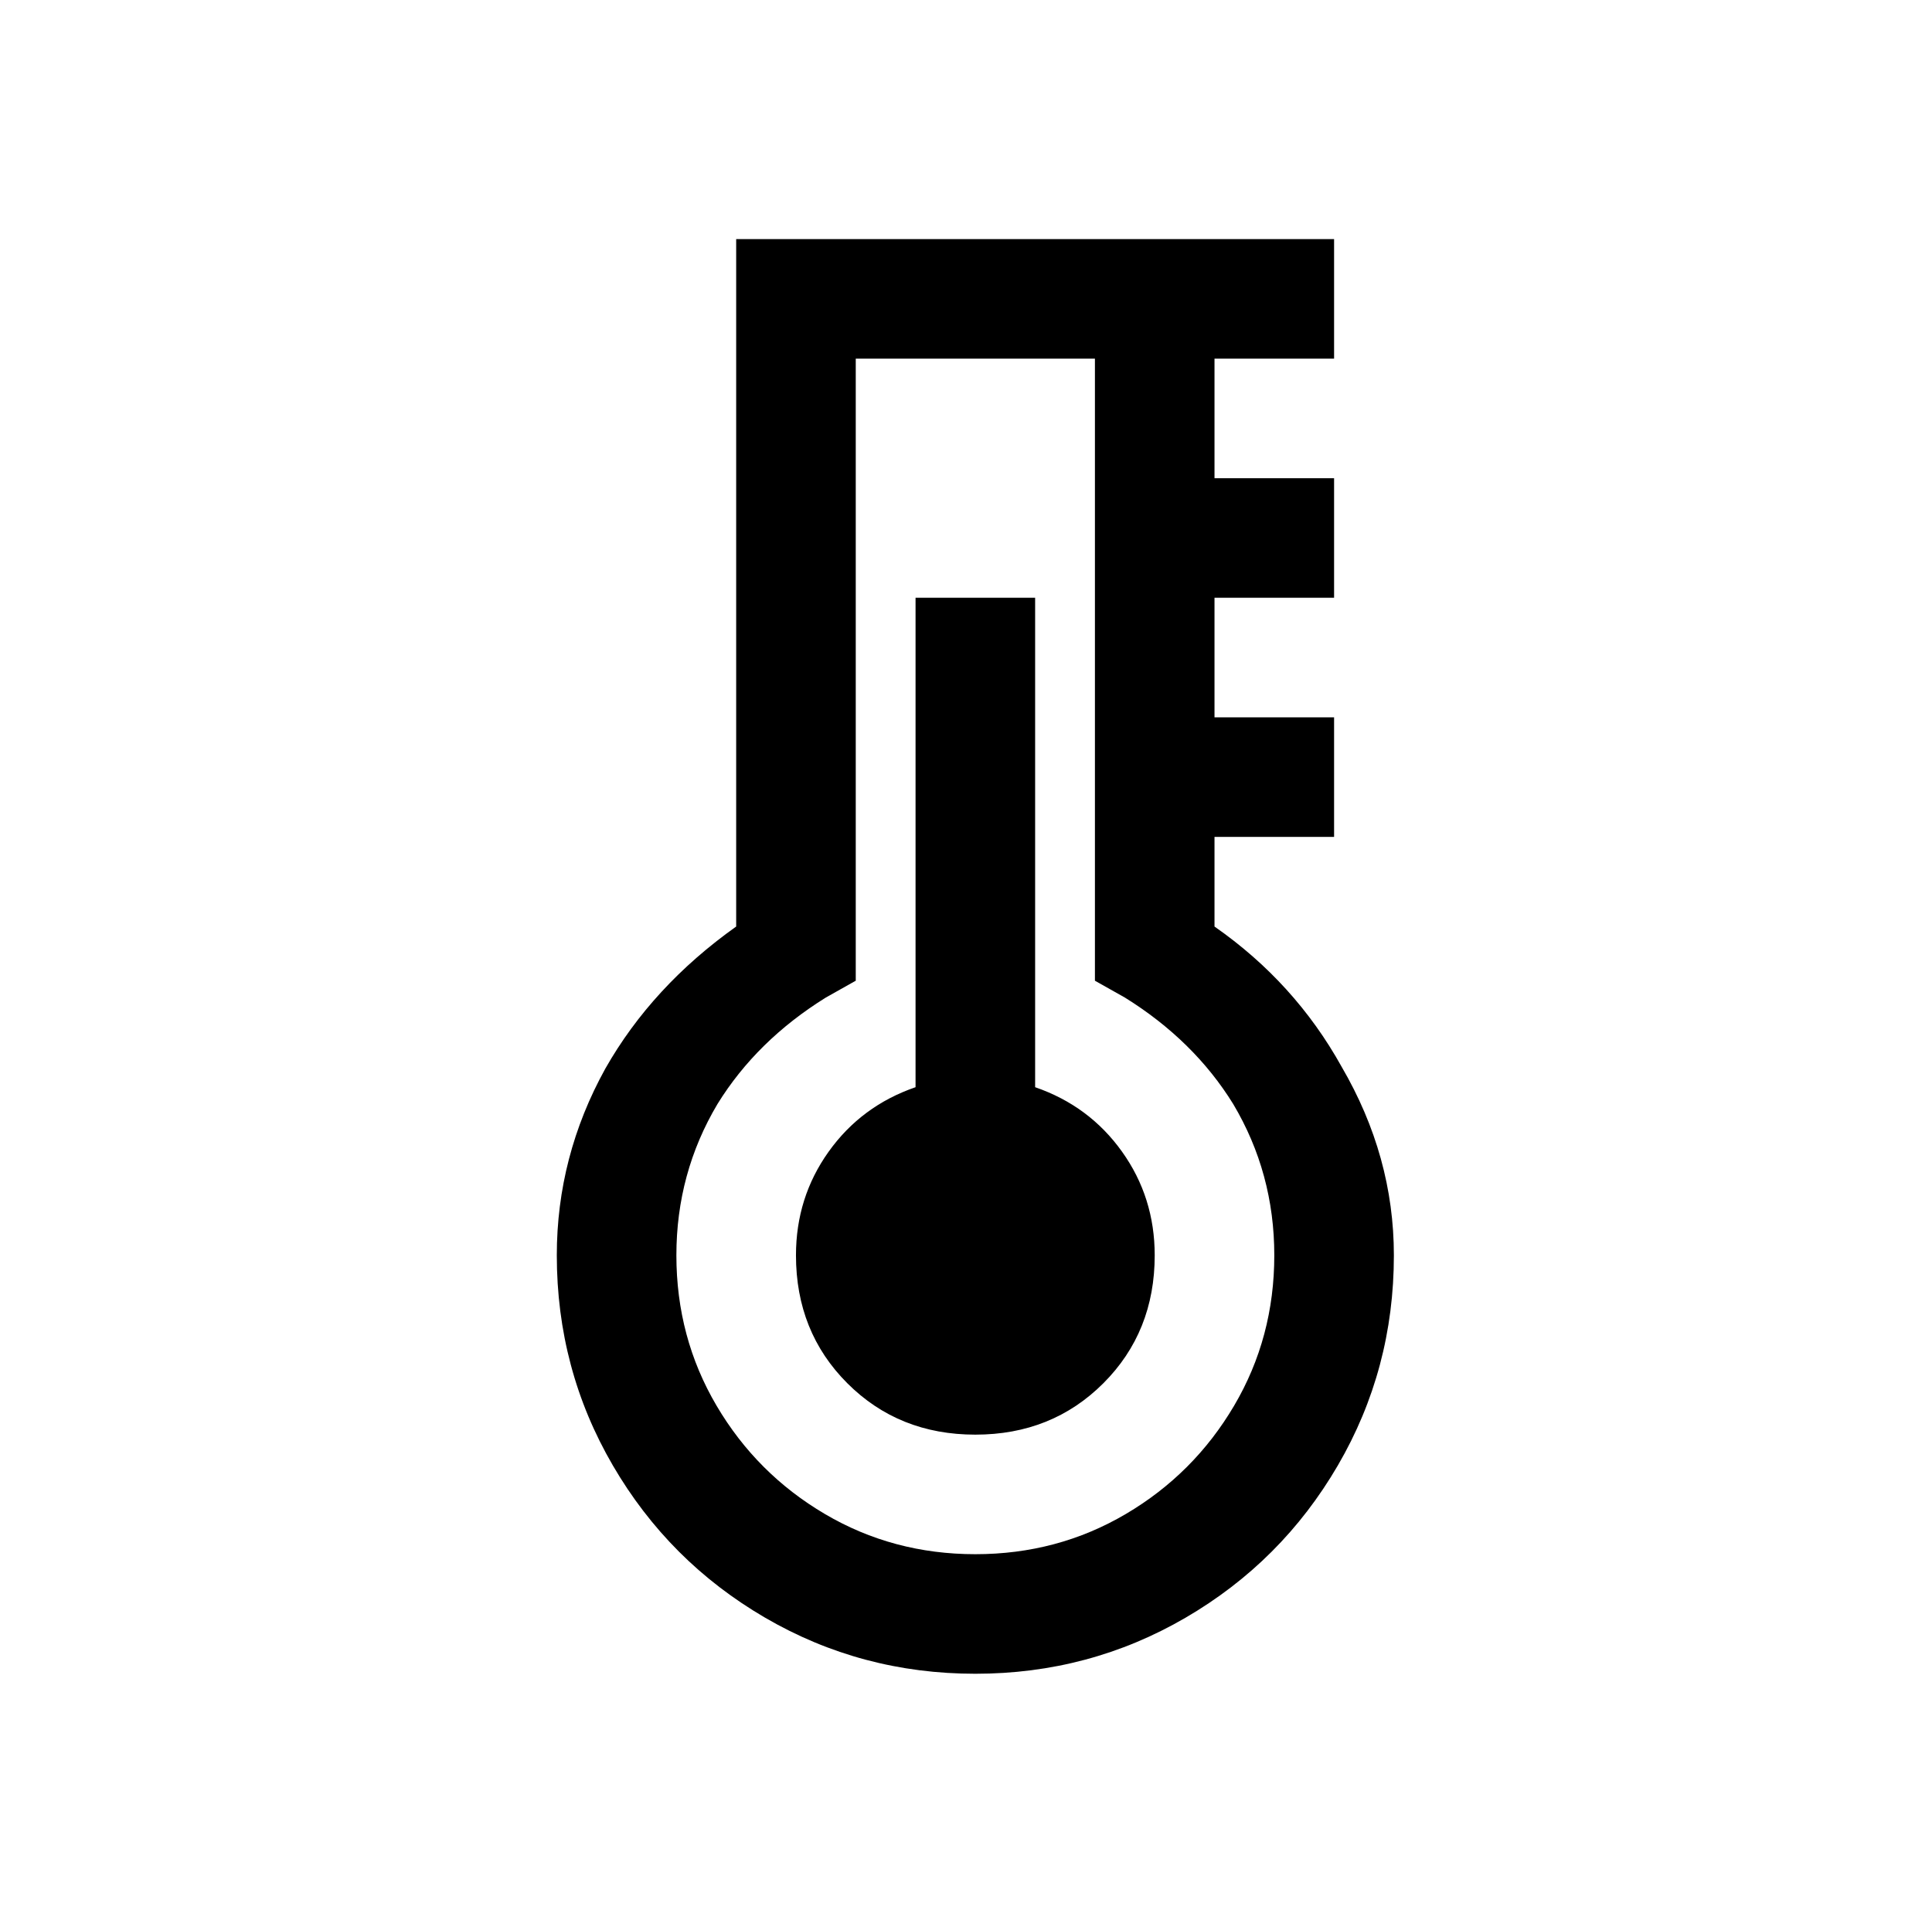
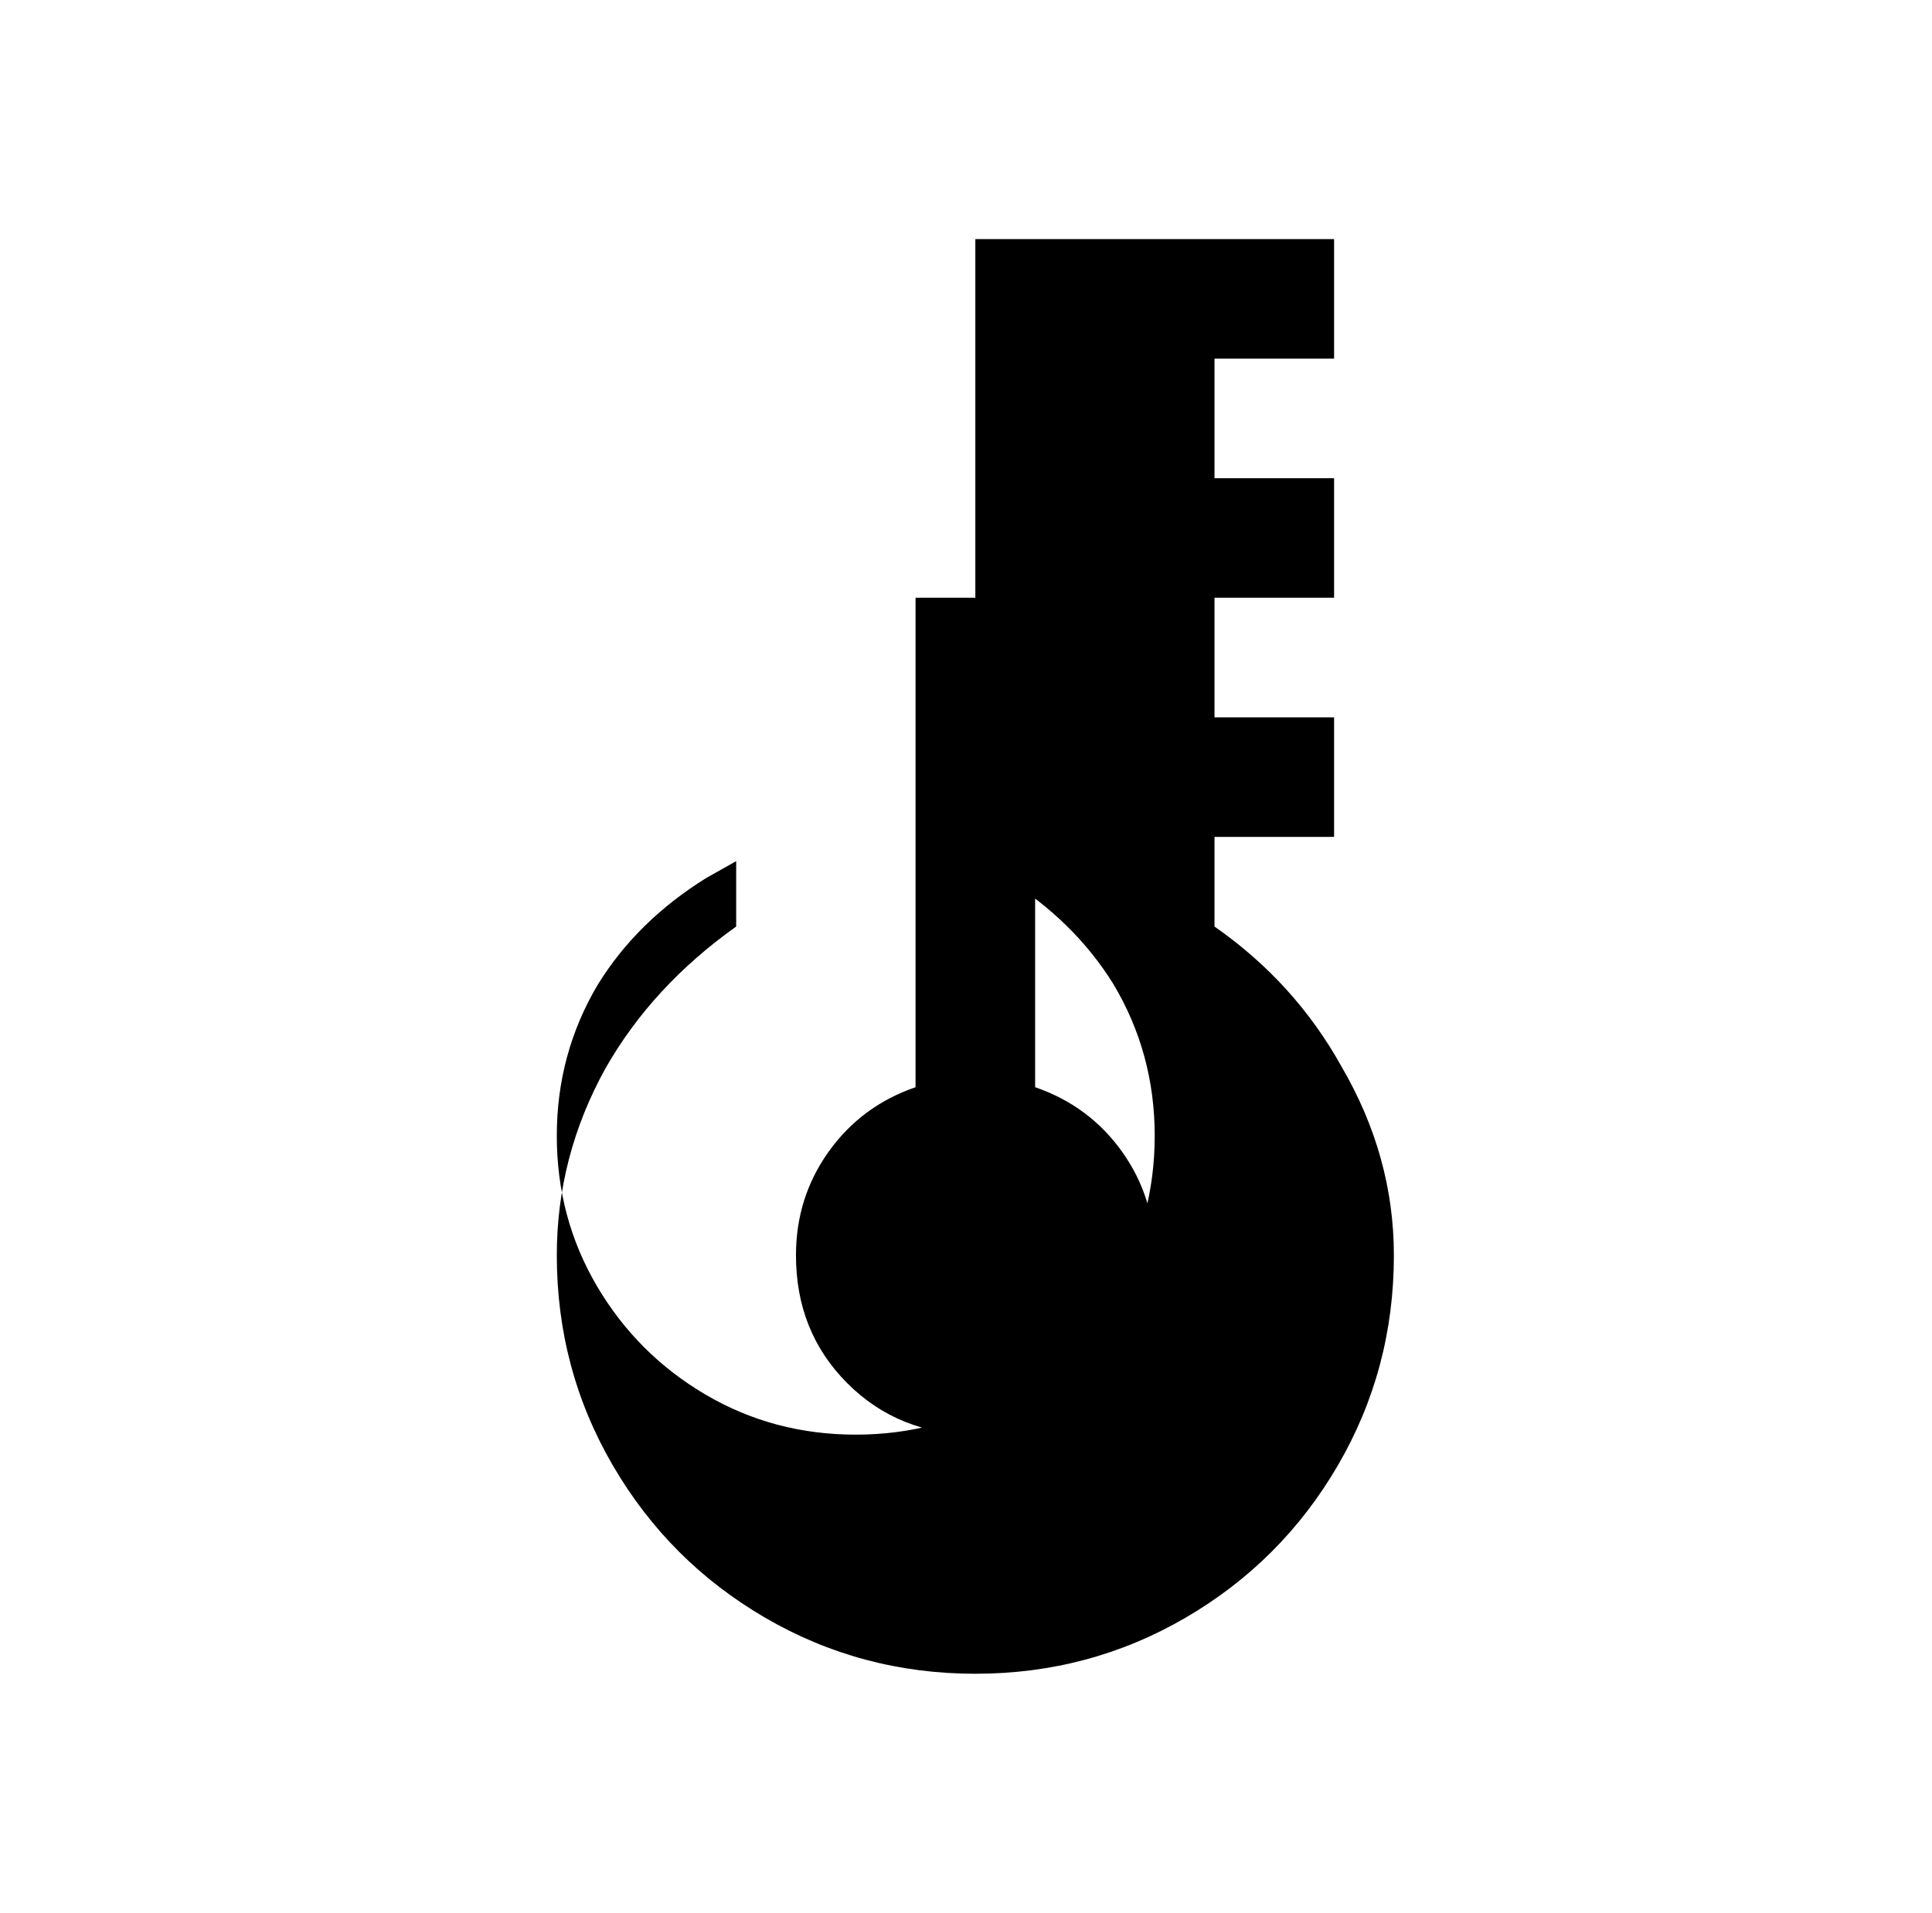
<svg xmlns="http://www.w3.org/2000/svg" version="1.1" viewBox="-10 0 1034 1024">
-   <path fill="currentColor" d="M384 128v368q-45 32 -70 76q-26 47 -26 100q0 61 30 112.5t81.5 81.5t112.5 30t112.5 -30t81.5 -81.5t30 -112.5q0 -53 -28 -101q-25 -45 -68 -75v-48h64v-64h-64v-64h64v-64h-64v-64h64v-64h-320zM448 192h128v333l16 9q37 23 58 57q22 37 22 81t-21.5 80.5t-58 58 t-80.5 21.5t-80.5 -21.5t-58 -58t-21.5 -80.5t22 -81q21 -34 58 -57l16 -9v-333zM480 320v262q-29 10 -46.5 34.5t-17.5 55.5q0 41 27.5 68.5t68.5 27.5t68.5 -27.5t27.5 -68.5q0 -31 -17.5 -55.5t-46.5 -34.5v-262h-64z" />
+   <path fill="currentColor" d="M384 128v368q-45 32 -70 76q-26 47 -26 100q0 61 30 112.5t81.5 81.5t112.5 30t112.5 -30t81.5 -81.5t30 -112.5q0 -53 -28 -101q-25 -45 -68 -75v-48h64v-64h-64v-64h64v-64h-64v-64h64v-64h-320zh128v333l16 9q37 23 58 57q22 37 22 81t-21.5 80.5t-58 58 t-80.5 21.5t-80.5 -21.5t-58 -58t-21.5 -80.5t22 -81q21 -34 58 -57l16 -9v-333zM480 320v262q-29 10 -46.5 34.5t-17.5 55.5q0 41 27.5 68.5t68.5 27.5t68.5 -27.5t27.5 -68.5q0 -31 -17.5 -55.5t-46.5 -34.5v-262h-64z" />
</svg>